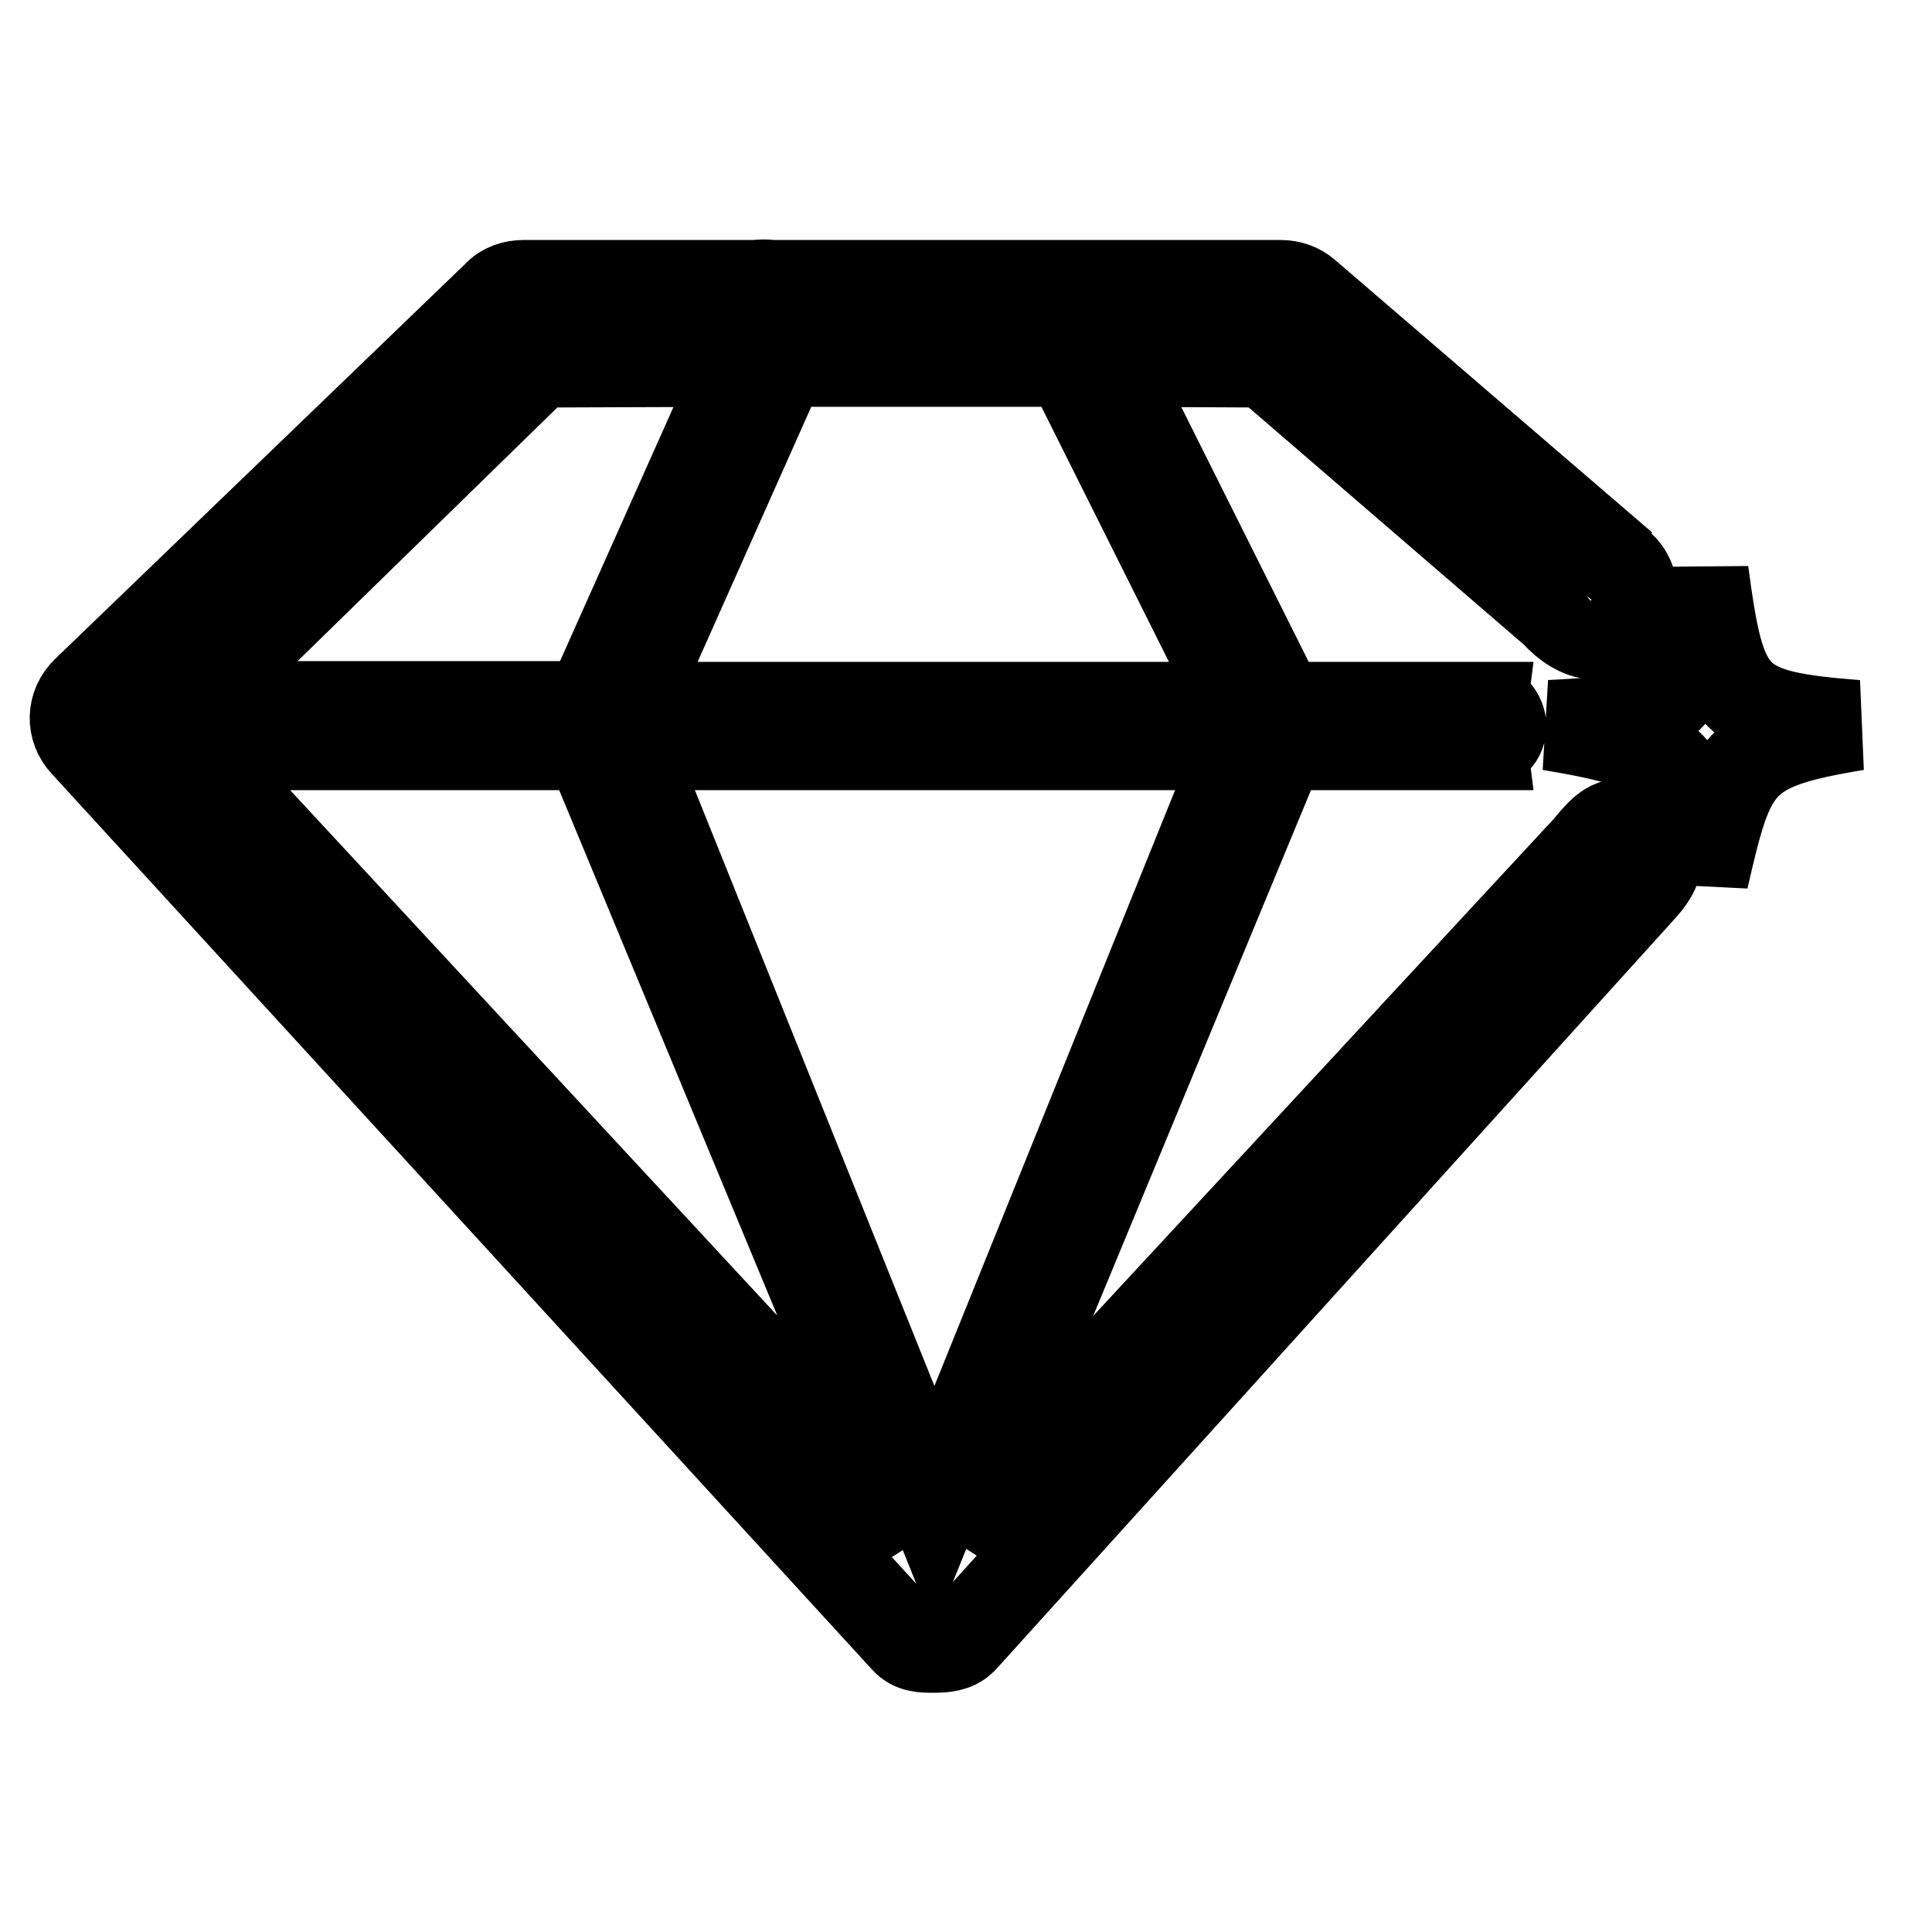
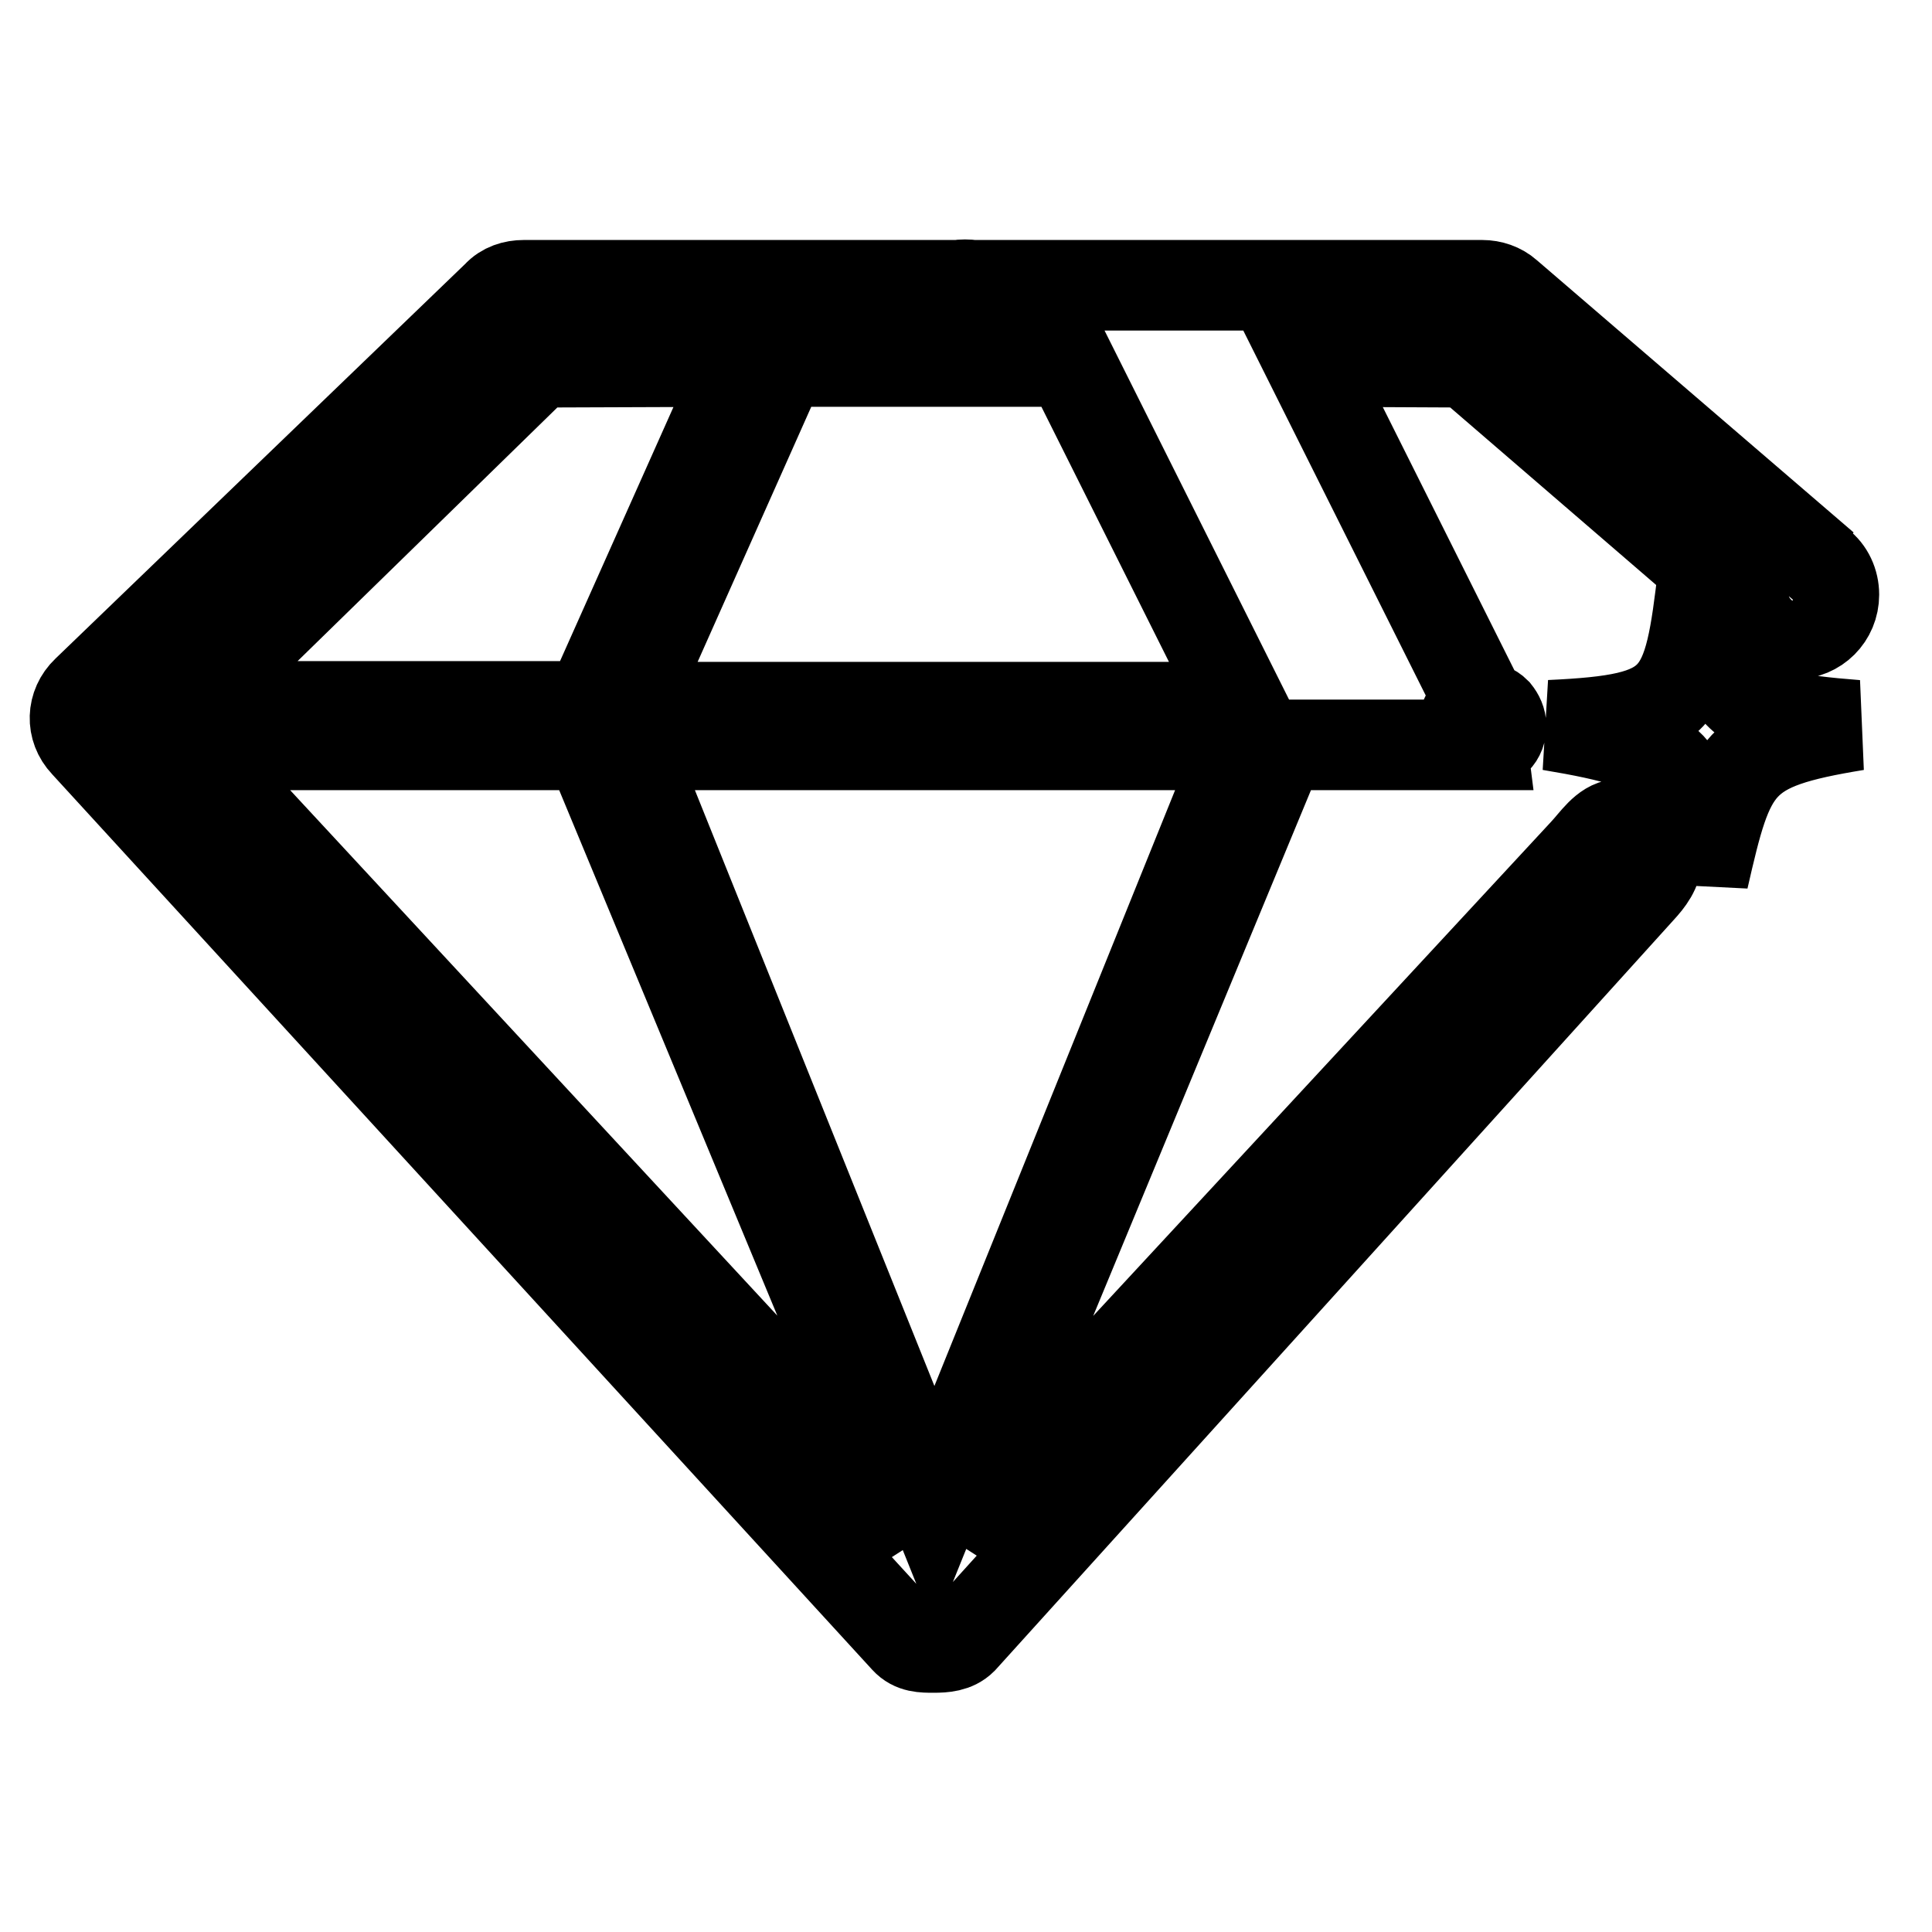
<svg xmlns="http://www.w3.org/2000/svg" version="1.1" x="0px" y="0px" viewBox="0 0 256 256" enable-background="new 0 0 256 256" xml:space="preserve">
  <g>
-     <path stroke-width="12" fill-opacity="0" stroke="#000000" d="M214.5,109.2c-1.9,0.2-3.1,2.2-4.6,3.8c0,0,0,0,0,0l-83.4,90l43.2-104.3h26.7c-0.1-0.8,0.1-1.7,0.1-2.5 c0-0.9-0.2-1.7-0.1-2.5h-26.7l-22.9-45.8l20.9,0.1l38.4,33.1c1.4,1.6,3.4,2.9,5,2.9c2.9,0,5.2-2.3,5.2-5.2c0-1.6-0.7-3.1-1.9-4 c0.2,0.1,0.4,0.2,0.6,0.3l-42-36.1c-0.9-0.8-2.1-1.2-3.3-1.2h-67.5c-0.7-0.1-1.4-0.1-2,0H69.4c-1.3,0-2.6,0.4-3.5,1.4L11.5,91.6 c-2,1.9-2.1,4.9-0.2,6.9L120,217.2c1,1.1,2.3,1.1,3.7,1.1h0h0h0c1.4,0,2.8-0.1,3.8-1.1l89.8-99.3c1.2-1.3,2.2-2.6,2.3-4.4 C219.6,110.8,217.7,108.9,214.5,109.2L214.5,109.2z M103.6,47.9h38.1l22.9,45.8H83.2L103.6,47.9L103.6,47.9z M71.4,48l27.1-0.1 L78.1,93.6H24.7L71.4,48L71.4,48z M24.7,98.7h53.4L121.4,203L24.7,98.7L24.7,98.7z M83.2,98.7h81.4l-40.8,101L83.2,98.7L83.2,98.7z  M225.7,75.8c-2,17.2-2.9,19.5-20.3,20.3c17.4,2.9,18.4,5.1,20.3,20.3c3.5-15.3,4.4-17.7,20.3-20.3C229.2,94.8,228,92.9,225.7,75.8 L225.7,75.8z M193.9,96.2c0,0.7,0.3,1.3,0.7,1.8c0.5,0.5,1.1,0.7,1.8,0.7s1.3-0.3,1.8-0.7c0.5-0.5,0.7-1.1,0.7-1.8 s-0.3-1.3-0.7-1.8c-0.5-0.5-1.1-0.7-1.8-0.7s-1.3,0.3-1.8,0.7C194.2,94.9,193.9,95.5,193.9,96.2L193.9,96.2z" />
+     <path stroke-width="12" fill-opacity="0" stroke="#000000" d="M214.5,109.2c-1.9,0.2-3.1,2.2-4.6,3.8c0,0,0,0,0,0l-83.4,90l43.2-104.3h26.7c-0.1-0.8,0.1-1.7,0.1-2.5 c0-0.9-0.2-1.7-0.1-2.5l-22.9-45.8l20.9,0.1l38.4,33.1c1.4,1.6,3.4,2.9,5,2.9c2.9,0,5.2-2.3,5.2-5.2c0-1.6-0.7-3.1-1.9-4 c0.2,0.1,0.4,0.2,0.6,0.3l-42-36.1c-0.9-0.8-2.1-1.2-3.3-1.2h-67.5c-0.7-0.1-1.4-0.1-2,0H69.4c-1.3,0-2.6,0.4-3.5,1.4L11.5,91.6 c-2,1.9-2.1,4.9-0.2,6.9L120,217.2c1,1.1,2.3,1.1,3.7,1.1h0h0h0c1.4,0,2.8-0.1,3.8-1.1l89.8-99.3c1.2-1.3,2.2-2.6,2.3-4.4 C219.6,110.8,217.7,108.9,214.5,109.2L214.5,109.2z M103.6,47.9h38.1l22.9,45.8H83.2L103.6,47.9L103.6,47.9z M71.4,48l27.1-0.1 L78.1,93.6H24.7L71.4,48L71.4,48z M24.7,98.7h53.4L121.4,203L24.7,98.7L24.7,98.7z M83.2,98.7h81.4l-40.8,101L83.2,98.7L83.2,98.7z  M225.7,75.8c-2,17.2-2.9,19.5-20.3,20.3c17.4,2.9,18.4,5.1,20.3,20.3c3.5-15.3,4.4-17.7,20.3-20.3C229.2,94.8,228,92.9,225.7,75.8 L225.7,75.8z M193.9,96.2c0,0.7,0.3,1.3,0.7,1.8c0.5,0.5,1.1,0.7,1.8,0.7s1.3-0.3,1.8-0.7c0.5-0.5,0.7-1.1,0.7-1.8 s-0.3-1.3-0.7-1.8c-0.5-0.5-1.1-0.7-1.8-0.7s-1.3,0.3-1.8,0.7C194.2,94.9,193.9,95.5,193.9,96.2L193.9,96.2z" />
  </g>
</svg>